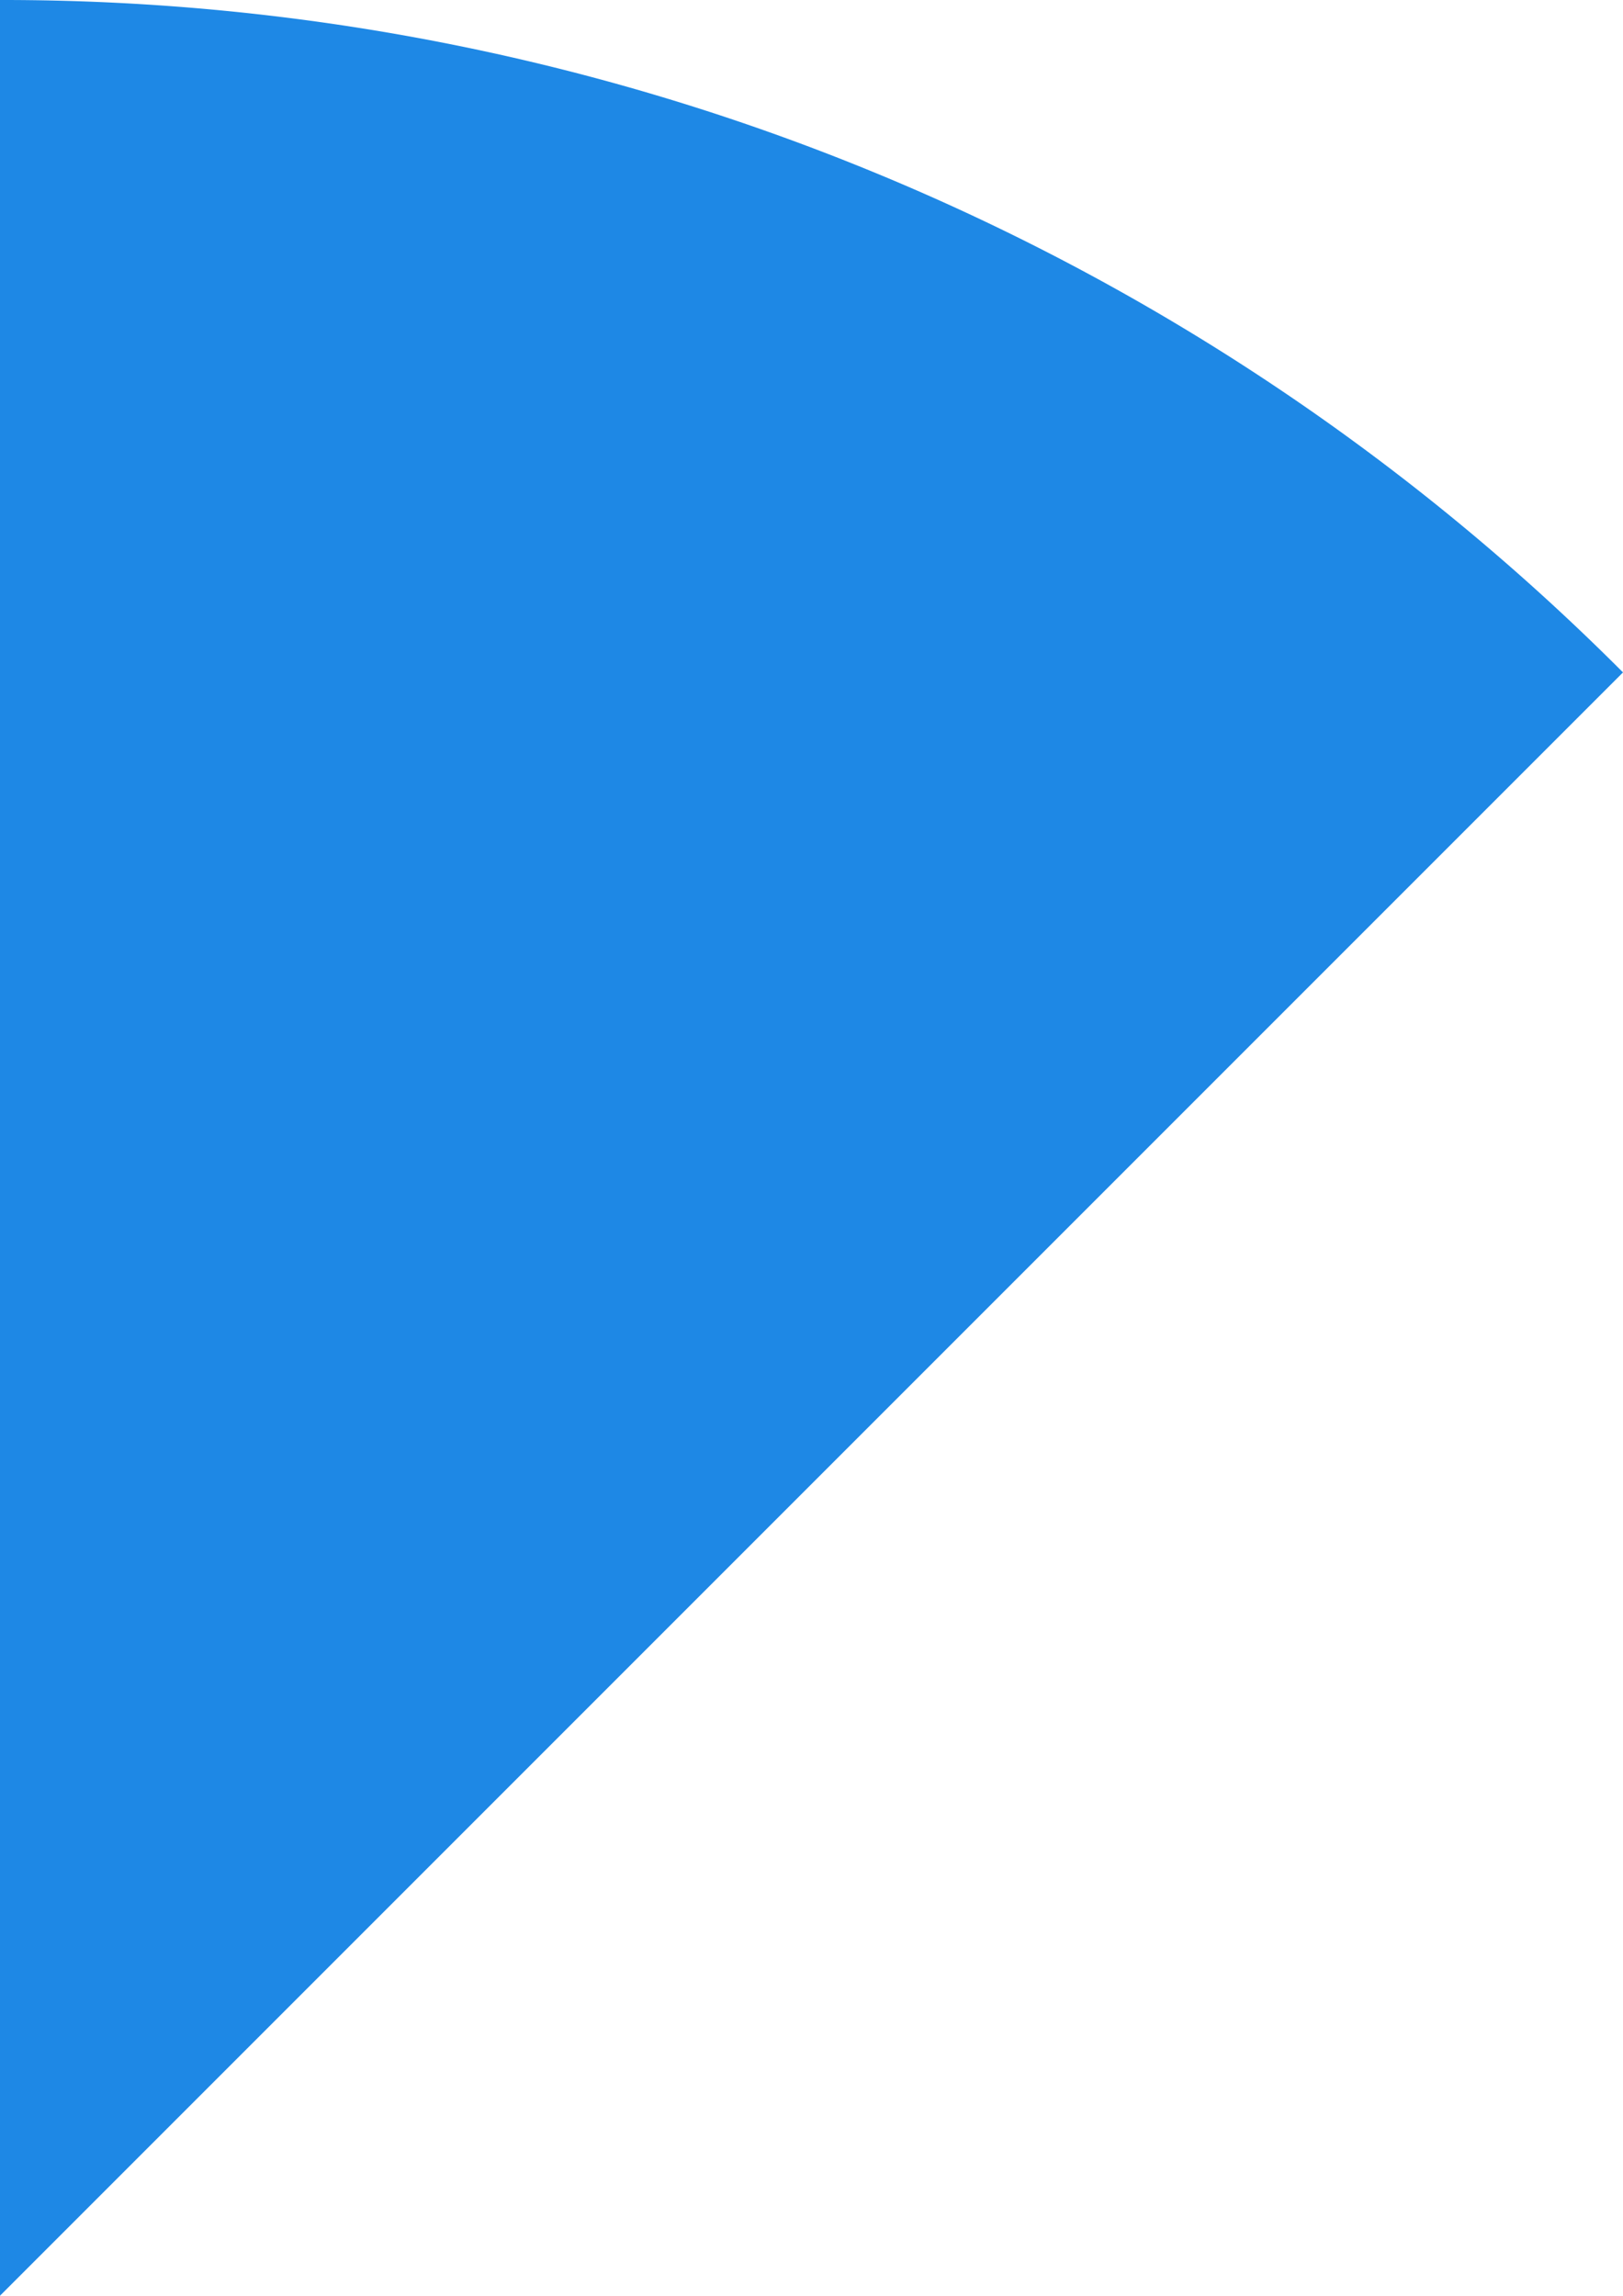
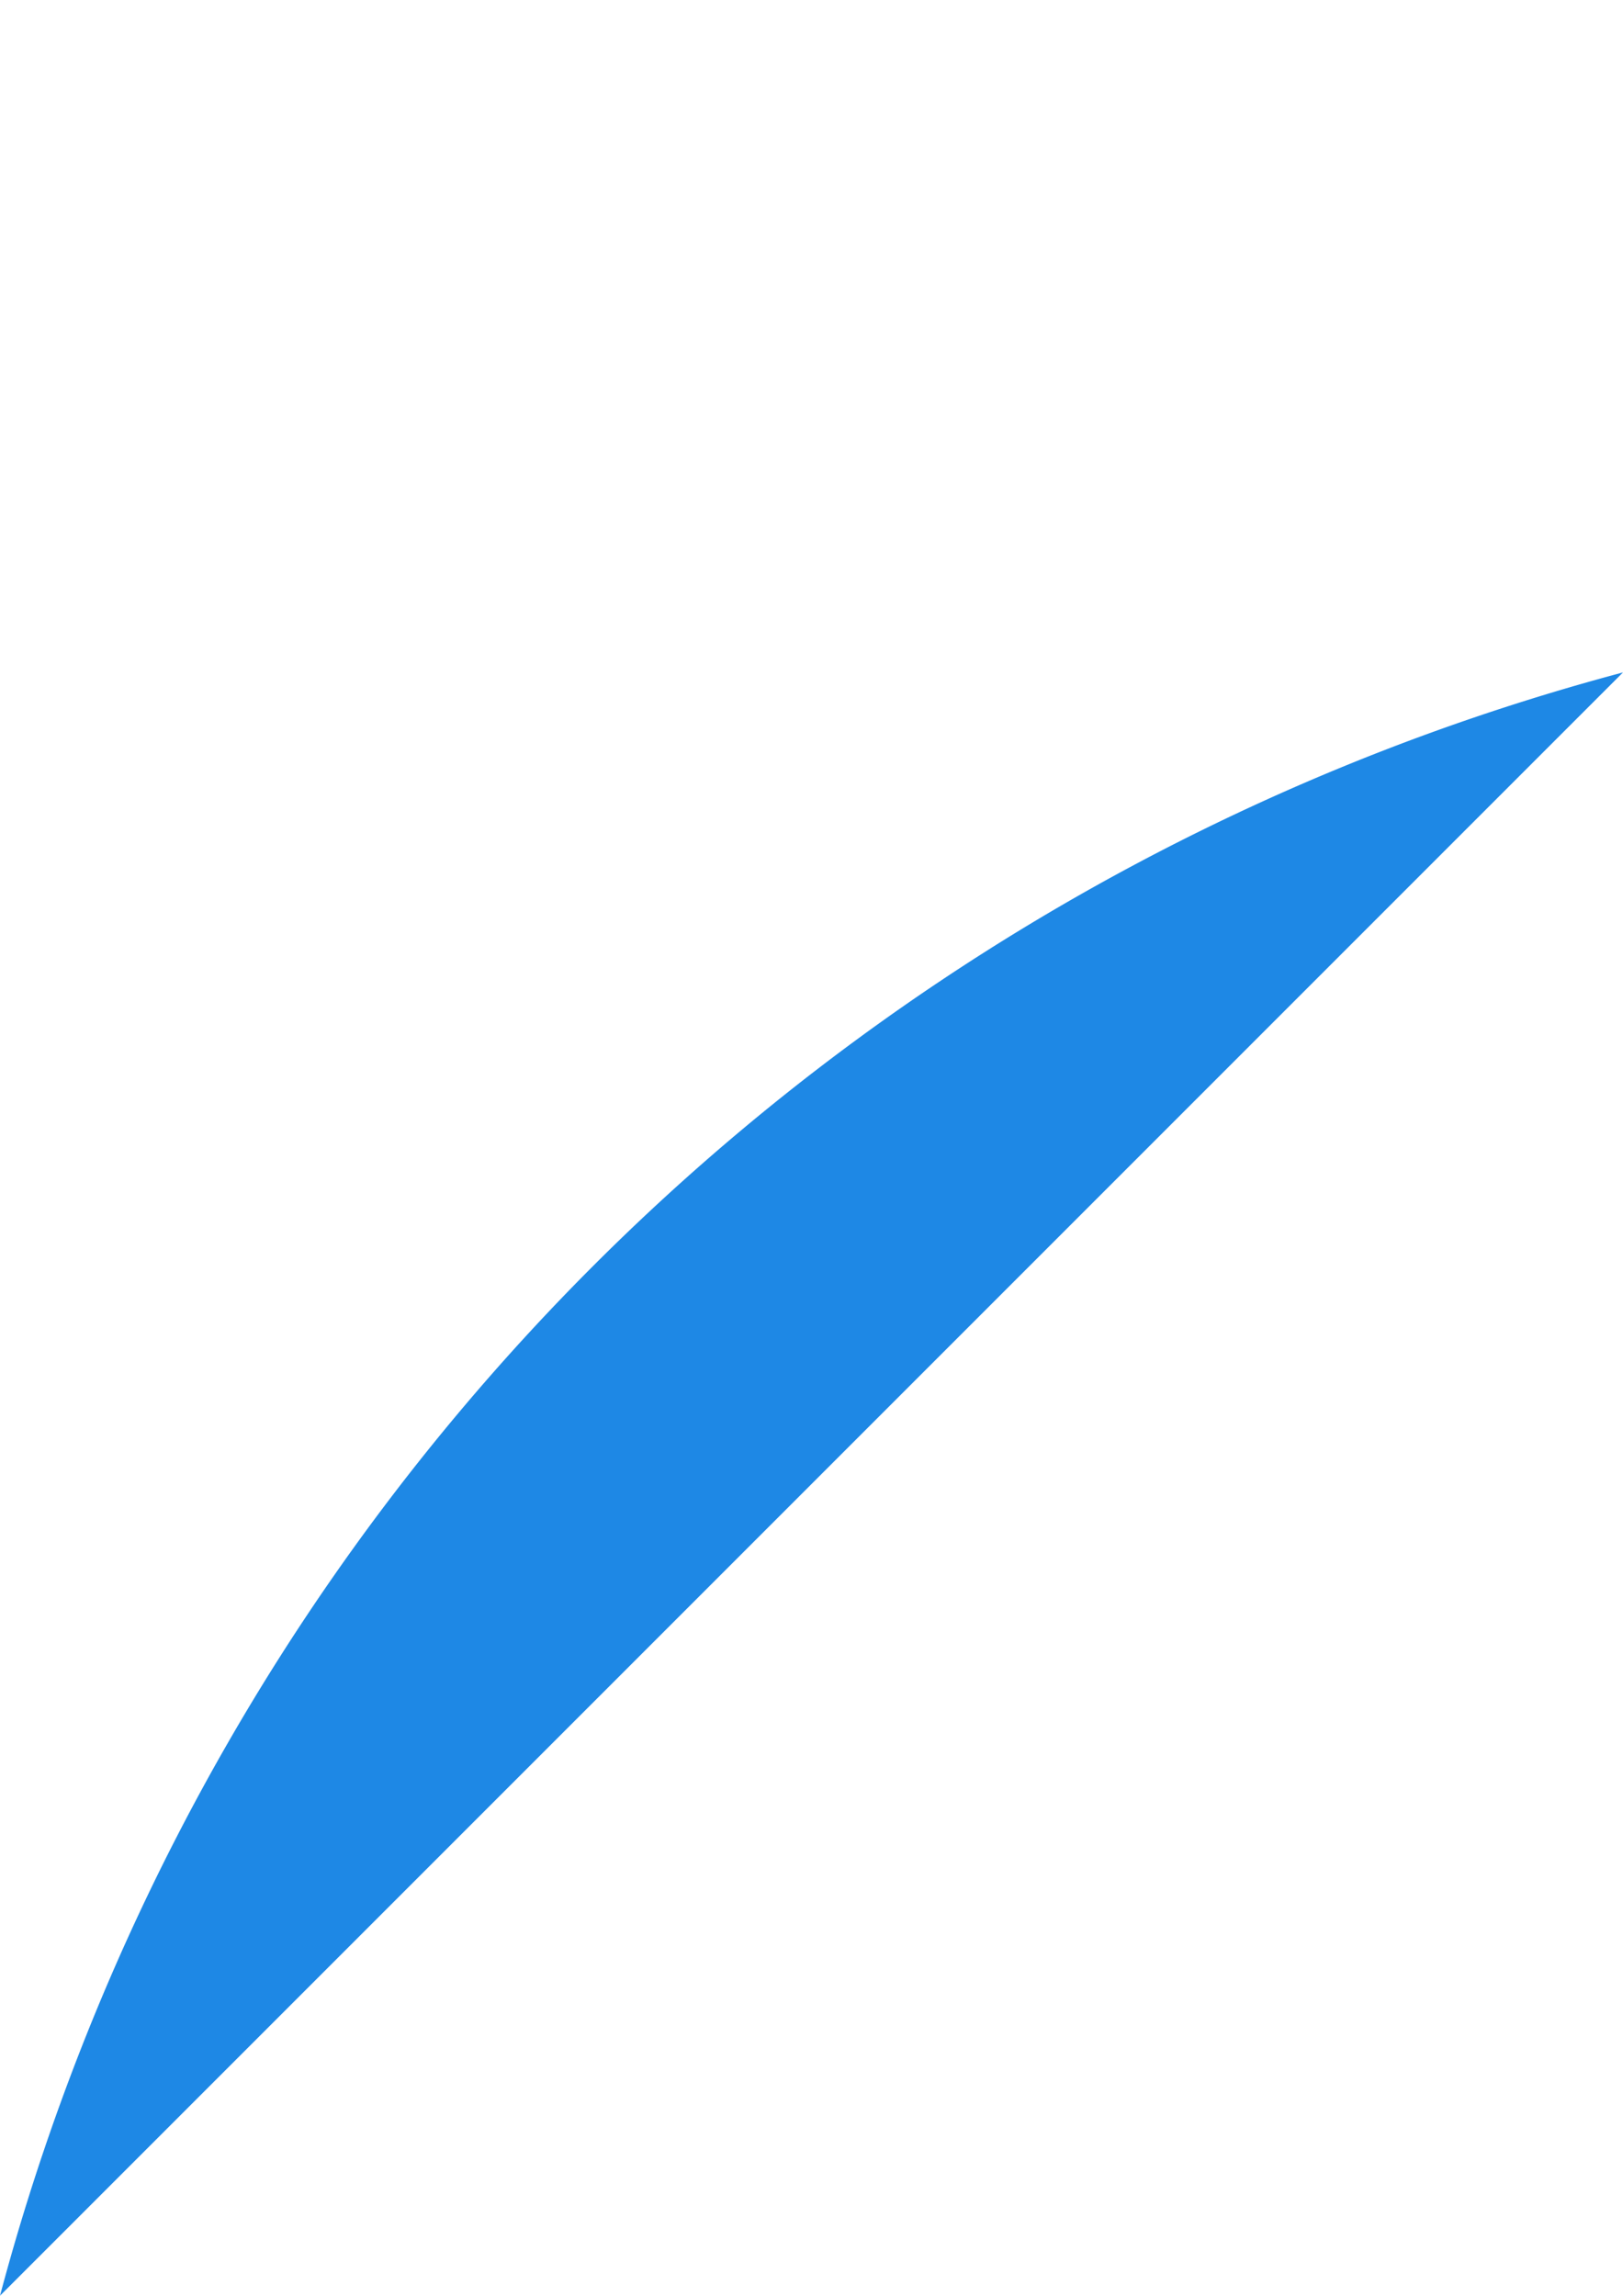
<svg xmlns="http://www.w3.org/2000/svg" viewBox="0 0 70.71 100">
  <defs>
    <style>.cls-1{fill:#1e88e5;}</style>
  </defs>
  <title>1Asset 4</title>
  <g id="Layer_2" data-name="Layer 2">
    <g id="Layer_1-2" data-name="Layer 1">
-       <path class="cls-1" d="M70.71,29.29,0,100V0A99.69,99.69,0,0,1,70.71,29.29" />
+       <path class="cls-1" d="M70.71,29.29,0,100A99.69,99.69,0,0,1,70.71,29.29" />
    </g>
  </g>
</svg>